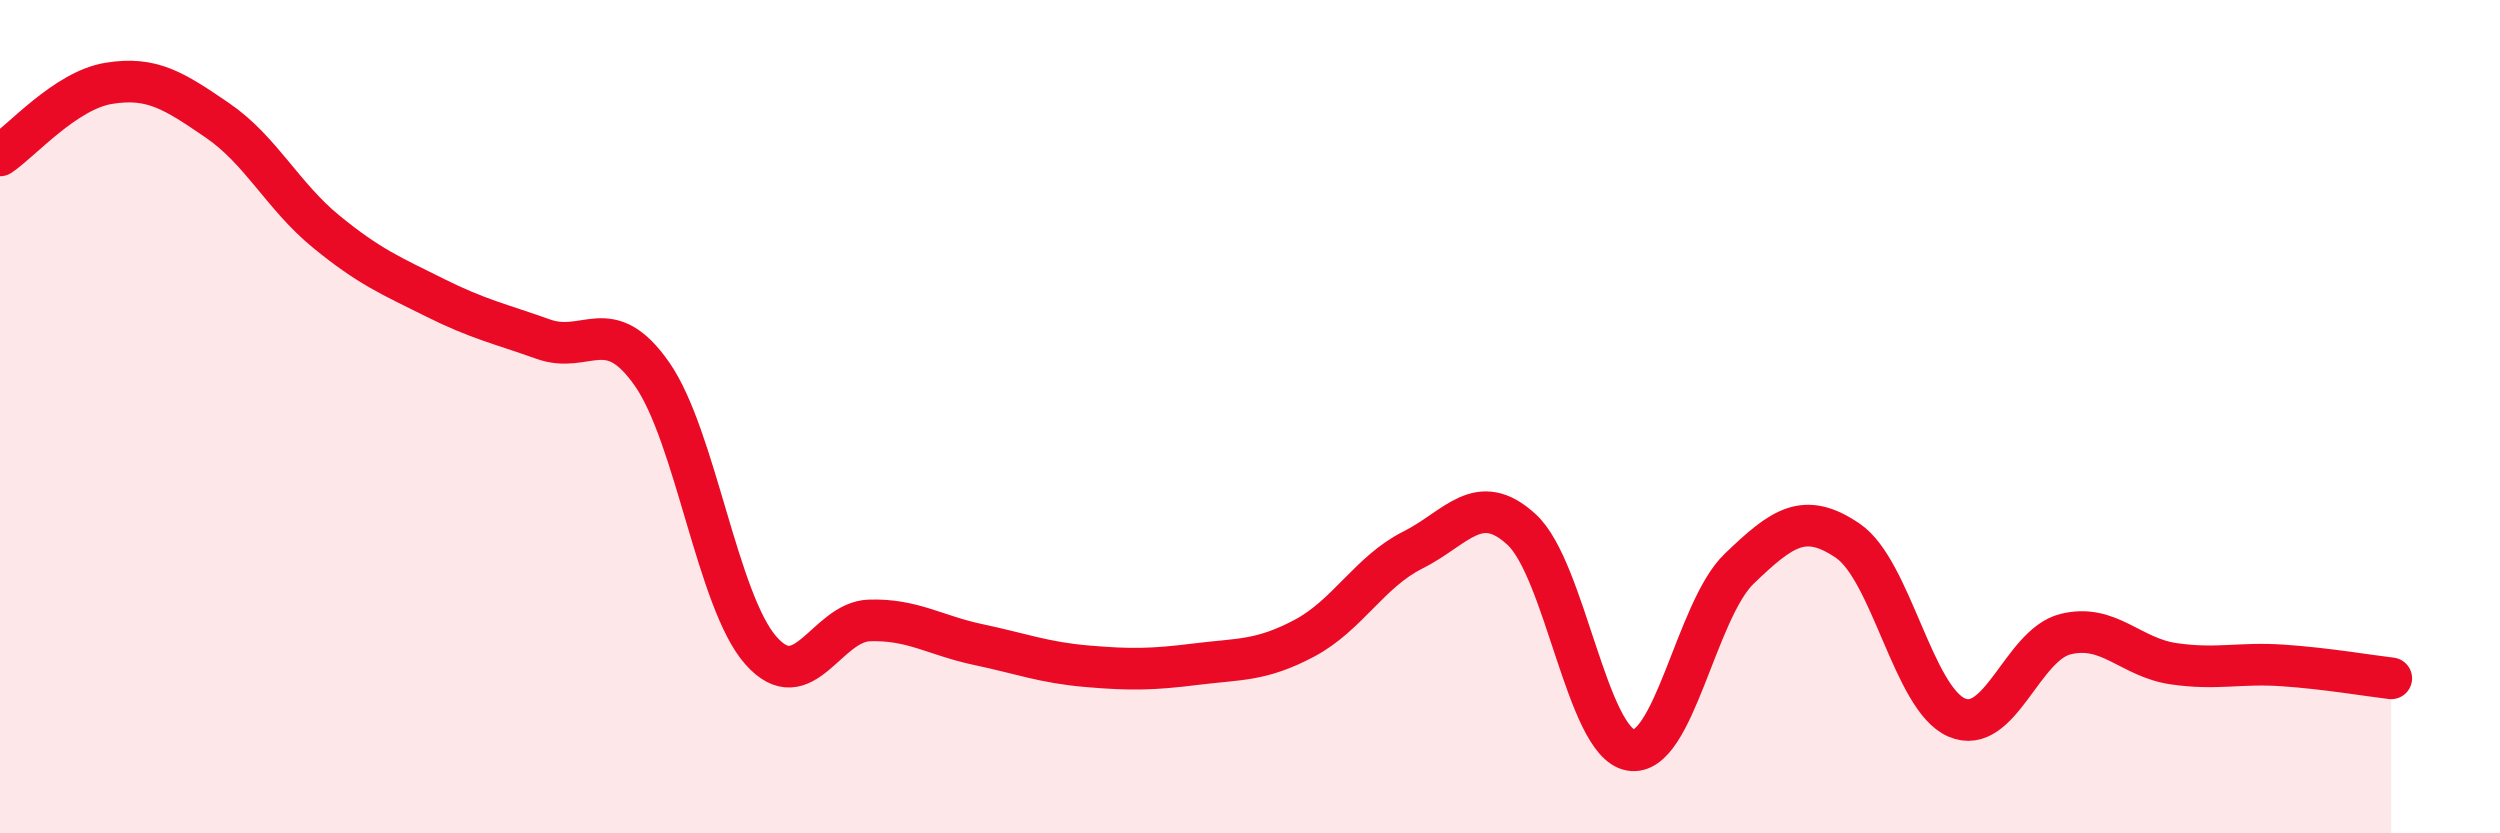
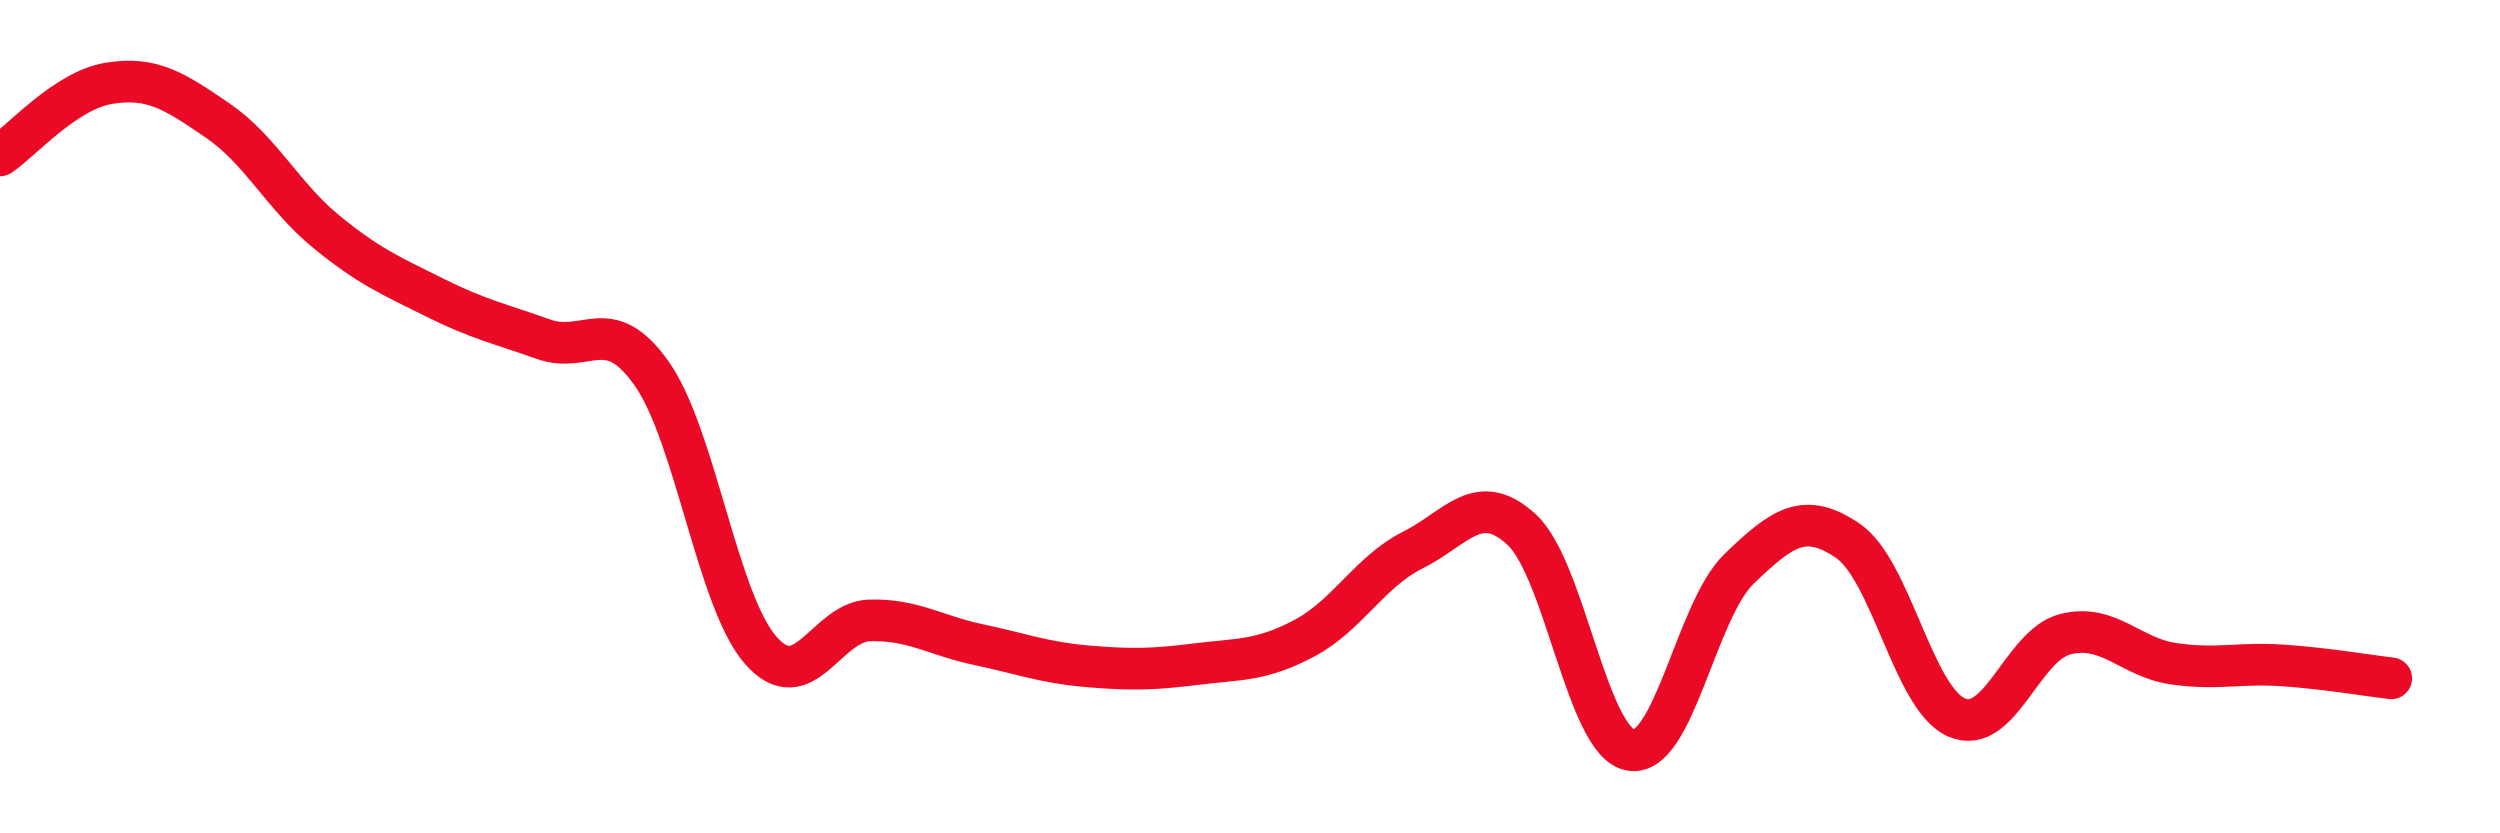
<svg xmlns="http://www.w3.org/2000/svg" width="60" height="20" viewBox="0 0 60 20">
-   <path d="M 0,3.73 C 0.52,3.38 1.57,2.17 2.61,2 C 3.65,1.83 4.18,2.18 5.22,2.89 C 6.26,3.6 6.79,4.71 7.83,5.56 C 8.87,6.41 9.39,6.62 10.43,7.14 C 11.47,7.66 12,7.77 13.04,8.14 C 14.08,8.51 14.61,7.49 15.65,8.98 C 16.69,10.47 17.22,14.43 18.26,15.61 C 19.3,16.79 19.83,14.92 20.87,14.89 C 21.91,14.86 22.44,15.25 23.48,15.47 C 24.52,15.69 25.05,15.9 26.09,15.99 C 27.13,16.08 27.66,16.07 28.7,15.94 C 29.74,15.81 30.26,15.87 31.3,15.32 C 32.34,14.77 32.87,13.72 33.91,13.2 C 34.95,12.68 35.48,11.75 36.52,12.71 C 37.56,13.67 38.09,17.81 39.13,18 C 40.17,18.19 40.7,14.65 41.74,13.65 C 42.78,12.65 43.31,12.27 44.35,12.98 C 45.39,13.69 45.92,16.77 46.96,17.22 C 48,17.67 48.53,15.48 49.57,15.22 C 50.61,14.96 51.13,15.78 52.17,15.93 C 53.21,16.08 53.74,15.9 54.78,15.97 C 55.82,16.04 56.87,16.22 57.39,16.28L57.39 20L0 20Z" fill="#EB0A25" opacity="0.1" stroke-linecap="round" stroke-linejoin="round" />
  <path d="M 0,3.73 C 0.52,3.38 1.57,2.17 2.61,2 C 3.65,1.83 4.18,2.18 5.22,2.89 C 6.26,3.6 6.79,4.71 7.83,5.56 C 8.87,6.41 9.39,6.62 10.43,7.14 C 11.47,7.66 12,7.77 13.04,8.14 C 14.08,8.51 14.61,7.49 15.65,8.98 C 16.69,10.47 17.22,14.43 18.26,15.61 C 19.3,16.79 19.83,14.92 20.87,14.89 C 21.91,14.86 22.44,15.25 23.48,15.47 C 24.52,15.69 25.05,15.9 26.09,15.99 C 27.13,16.08 27.66,16.07 28.7,15.94 C 29.74,15.81 30.26,15.87 31.3,15.32 C 32.34,14.77 32.87,13.72 33.91,13.2 C 34.95,12.68 35.48,11.75 36.52,12.71 C 37.56,13.67 38.09,17.81 39.13,18 C 40.17,18.19 40.7,14.65 41.74,13.65 C 42.78,12.65 43.31,12.27 44.35,12.98 C 45.39,13.69 45.92,16.77 46.96,17.22 C 48,17.67 48.53,15.48 49.57,15.22 C 50.61,14.96 51.13,15.78 52.17,15.93 C 53.21,16.08 53.74,15.9 54.78,15.97 C 55.82,16.04 56.87,16.22 57.39,16.28" stroke="#EB0A25" stroke-width="1" fill="none" stroke-linecap="round" stroke-linejoin="round" />
</svg>